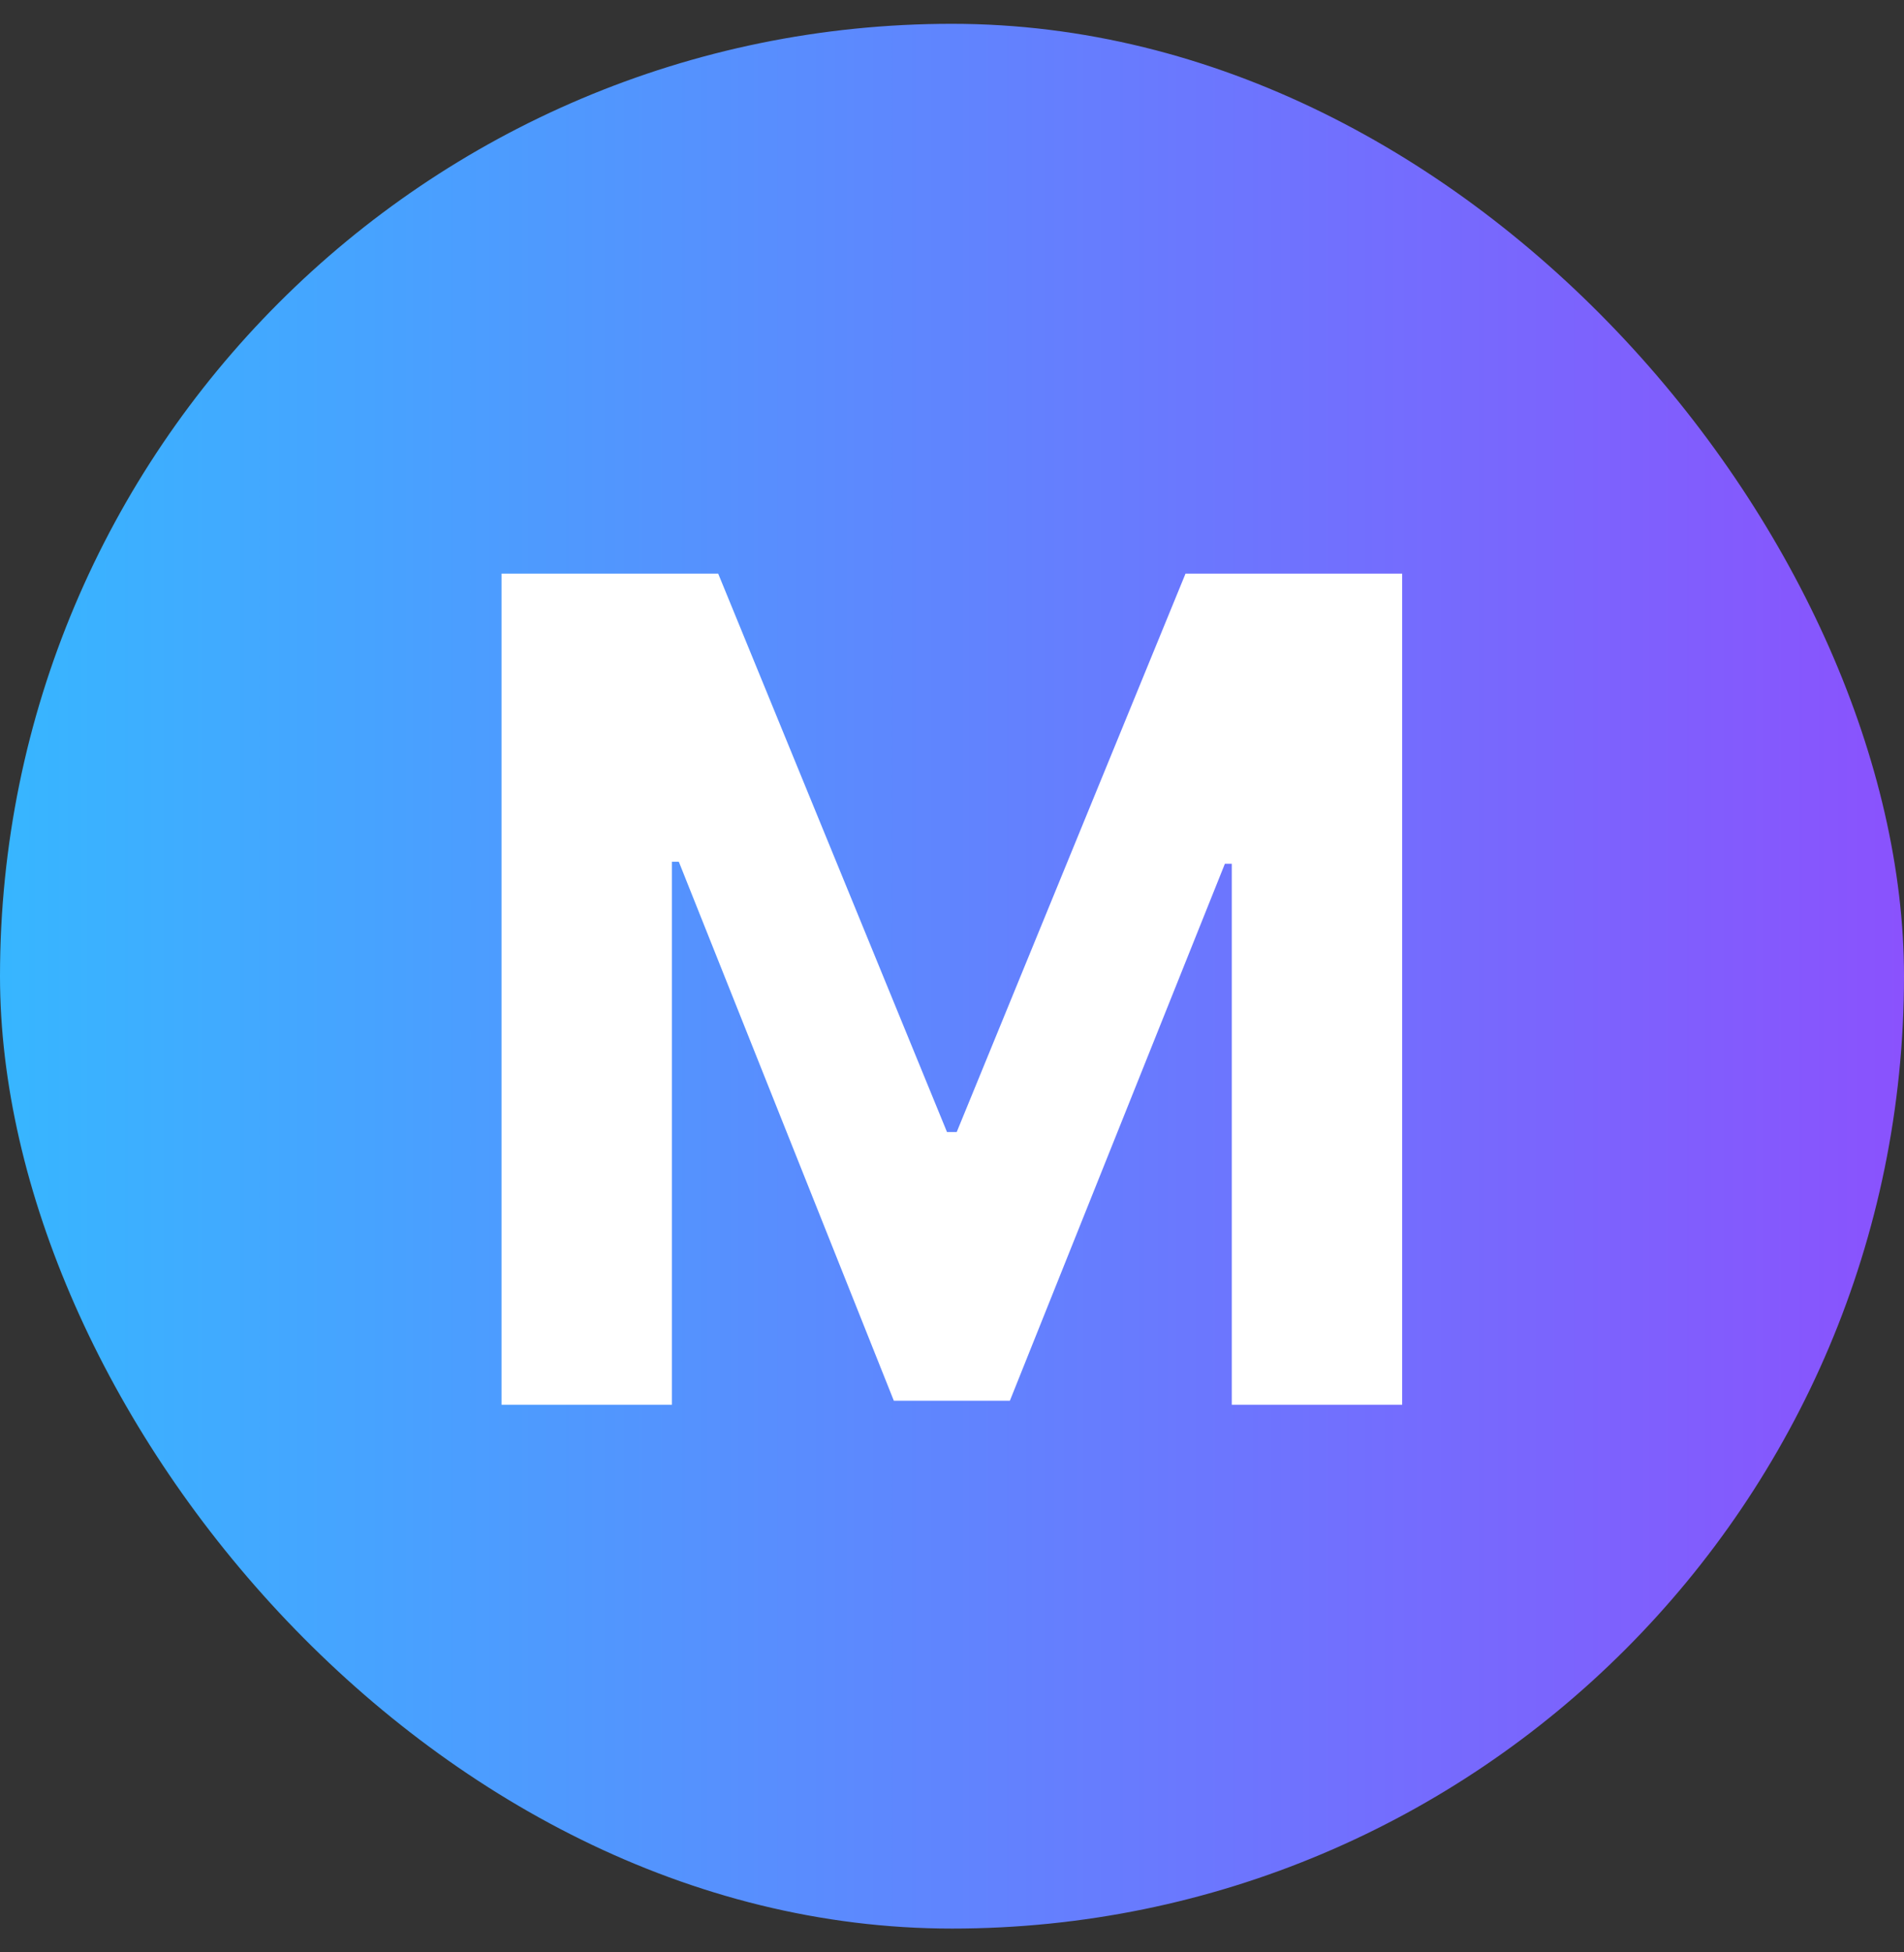
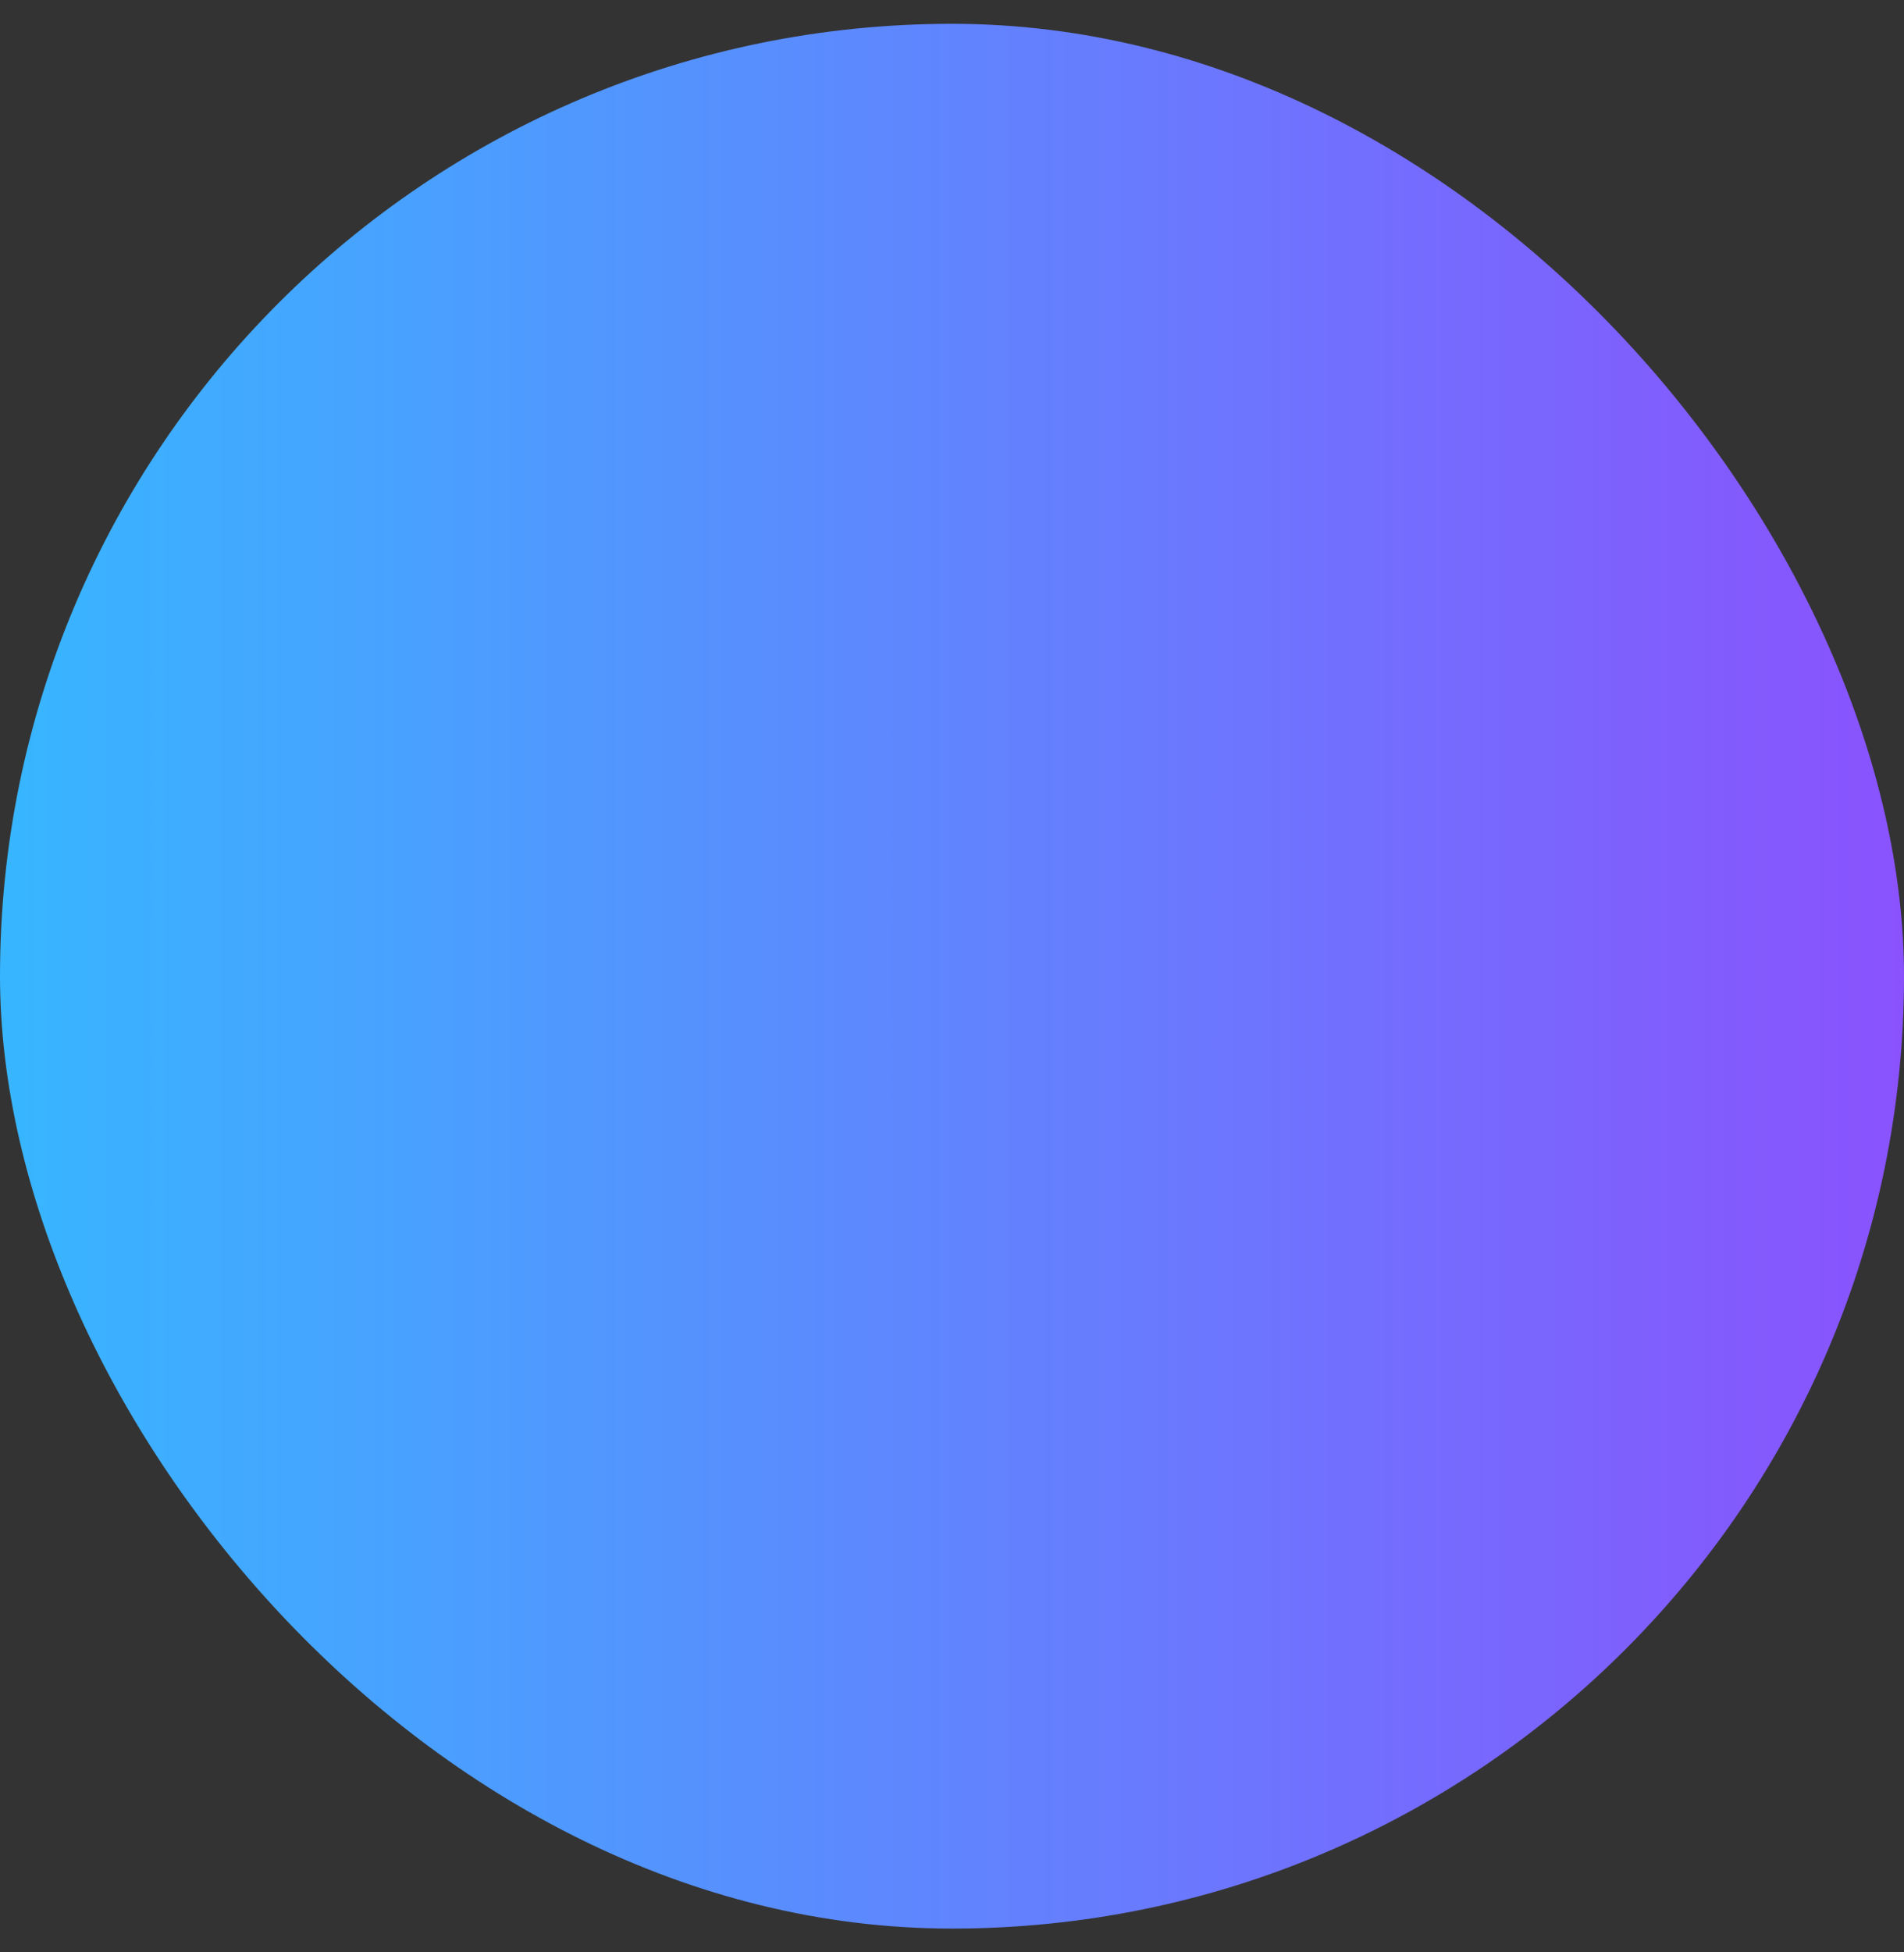
<svg xmlns="http://www.w3.org/2000/svg" width="40" height="41" viewBox="0 0 40 41" fill="none" stroke="oklch(0.145 0 0)">
  <rect x="0" y="0" width="40" height="41" fill="#333333" stroke="none" />
  <rect y="0.5" width="40" height="40" rx="20" fill="url(#paint0_linear_464_290)" style="stroke-width: 0px;" />
-   <path d="M10.537 12.046H15.088L19.895 23.773H20.099L24.906 12.046H29.457V29.5H25.878V18.139H25.733L21.216 29.415H18.778L14.261 18.097H14.116V29.5H10.537V12.046Z" fill="white" style="stroke-width: 0px;" />
  <defs>
    <linearGradient id="paint0_linear_464_290" x1="0" y1="20.5" x2="40" y2="20.5" gradientUnits="userSpaceOnUse">
      <stop stop-color="#37B6FF" />
      <stop offset="0.524" stop-color="#6282FE" />
      <stop offset="1" stop-color="#8A52FD" />
    </linearGradient>
  </defs>
</svg>